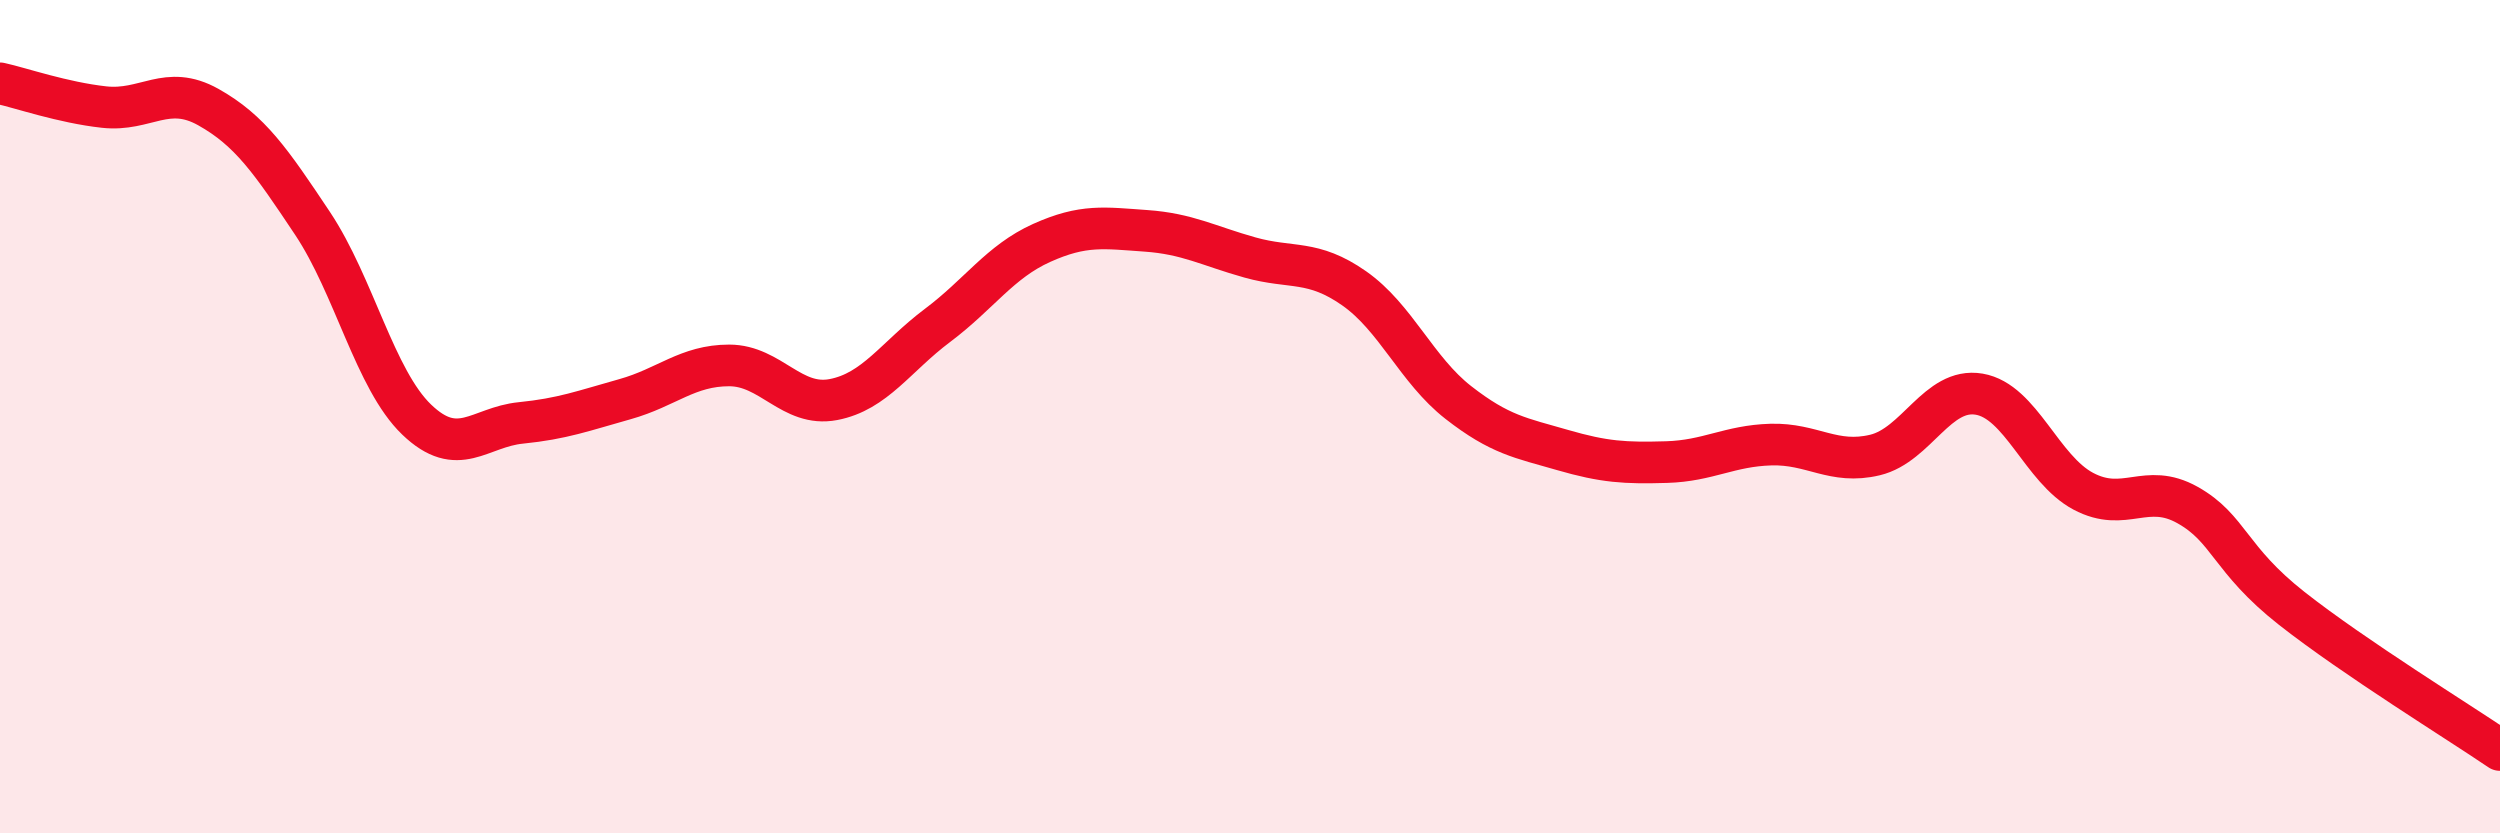
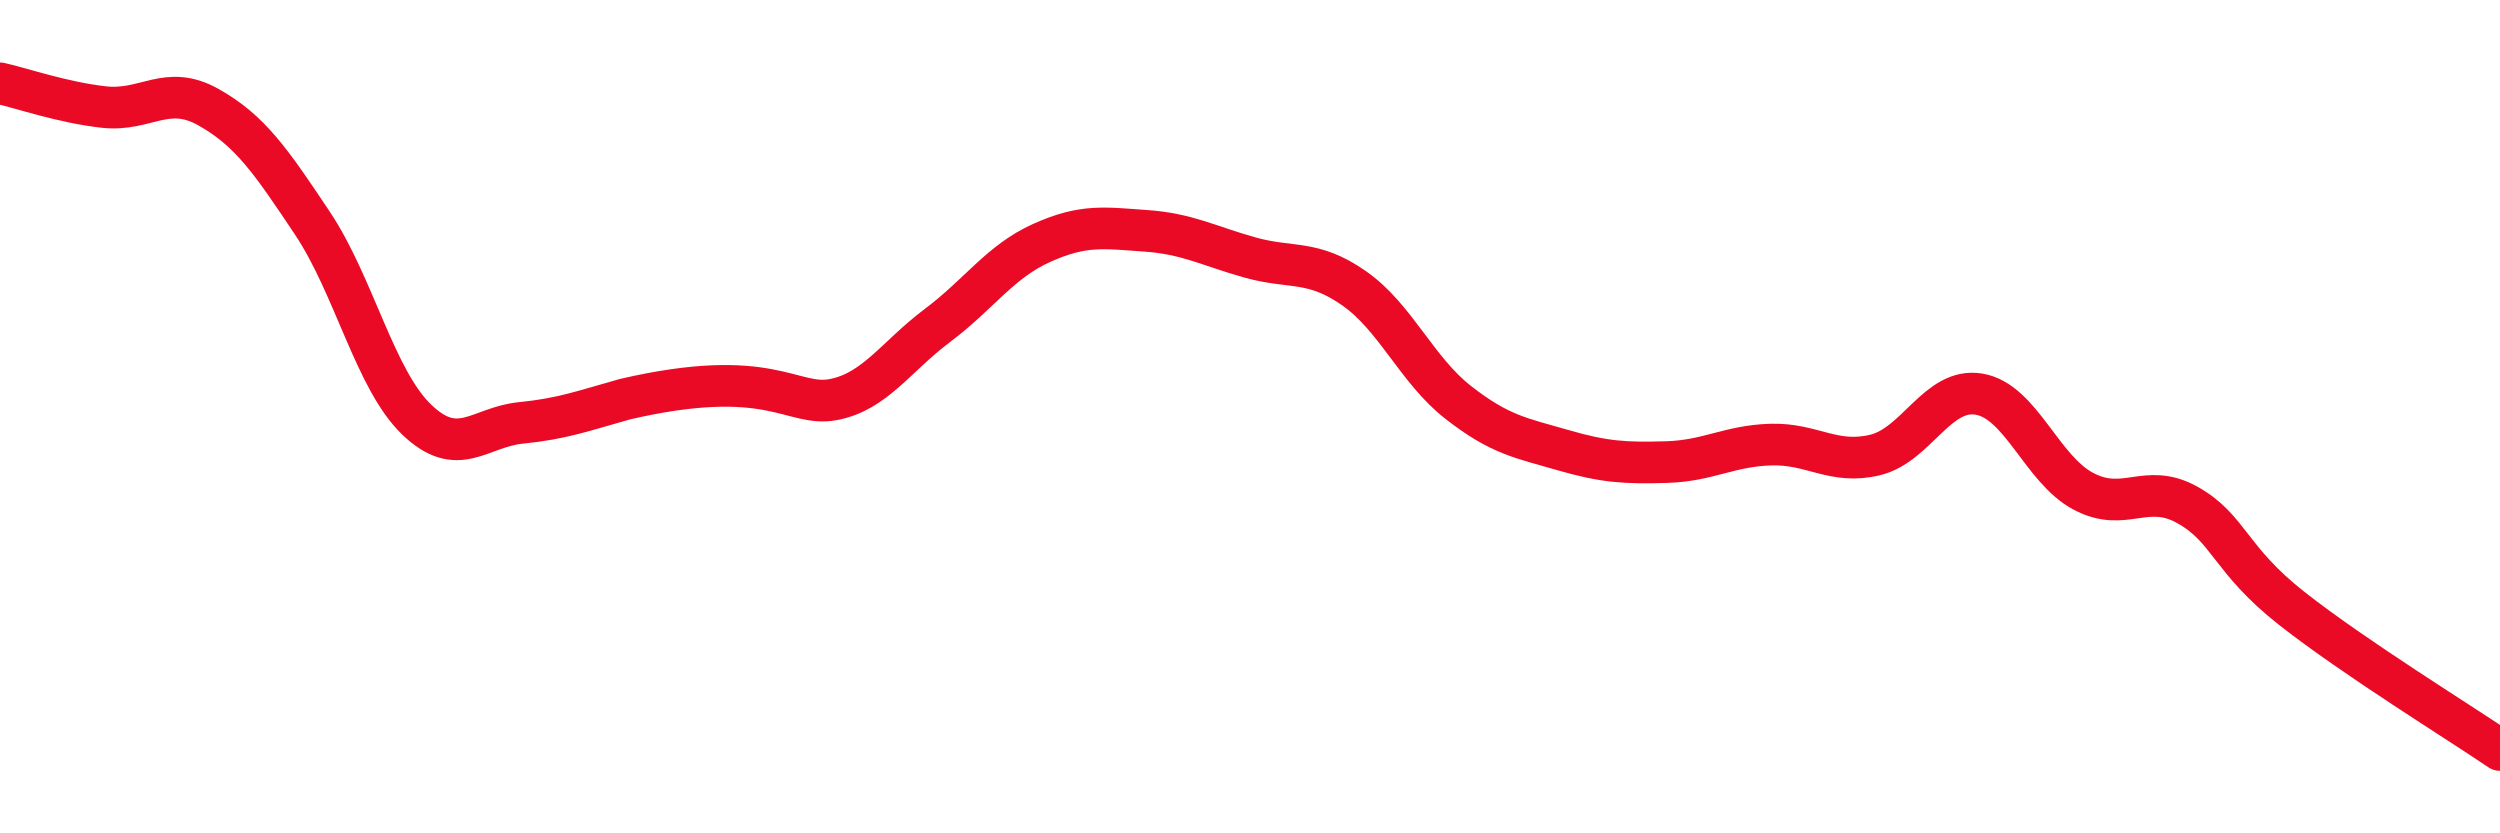
<svg xmlns="http://www.w3.org/2000/svg" width="60" height="20" viewBox="0 0 60 20">
-   <path d="M 0,2 C 0.5,2.11 1.5,2.46 2.5,2.57 C 3.5,2.68 4,2.01 5,2.57 C 6,3.13 6.5,3.86 7.5,5.36 C 8.5,6.86 9,9.11 10,10.07 C 11,11.03 11.5,10.25 12.5,10.15 C 13.5,10.05 14,9.86 15,9.58 C 16,9.3 16.5,8.77 17.5,8.77 C 18.5,8.77 19,9.78 20,9.59 C 21,9.4 21.5,8.56 22.5,7.81 C 23.5,7.06 24,6.28 25,5.83 C 26,5.38 26.5,5.47 27.5,5.54 C 28.5,5.61 29,5.9 30,6.18 C 31,6.46 31.5,6.22 32.5,6.92 C 33.5,7.62 34,8.88 35,9.66 C 36,10.44 36.5,10.51 37.5,10.8 C 38.5,11.09 39,11.12 40,11.09 C 41,11.06 41.5,10.7 42.5,10.67 C 43.5,10.64 44,11.16 45,10.92 C 46,10.68 46.5,9.29 47.5,9.46 C 48.5,9.63 49,11.26 50,11.79 C 51,12.32 51.5,11.56 52.5,12.12 C 53.5,12.68 53.5,13.42 55,14.6 C 56.5,15.78 59,17.32 60,18L60 20L0 20Z" fill="#EB0A25" opacity="0.1" stroke-linecap="round" stroke-linejoin="round" />
-   <path d="M 0,2 C 0.5,2.11 1.5,2.46 2.5,2.57 C 3.5,2.68 4,2.01 5,2.57 C 6,3.13 6.5,3.86 7.5,5.36 C 8.5,6.86 9,9.11 10,10.07 C 11,11.03 11.5,10.25 12.5,10.15 C 13.5,10.05 14,9.86 15,9.58 C 16,9.3 16.5,8.77 17.5,8.77 C 18.5,8.77 19,9.78 20,9.59 C 21,9.4 21.5,8.56 22.5,7.81 C 23.5,7.06 24,6.28 25,5.83 C 26,5.38 26.5,5.47 27.5,5.54 C 28.5,5.61 29,5.9 30,6.18 C 31,6.46 31.5,6.22 32.5,6.92 C 33.5,7.62 34,8.88 35,9.66 C 36,10.44 36.5,10.51 37.5,10.8 C 38.5,11.09 39,11.12 40,11.09 C 41,11.06 41.5,10.7 42.5,10.67 C 43.5,10.64 44,11.16 45,10.92 C 46,10.68 46.5,9.29 47.5,9.46 C 48.5,9.63 49,11.26 50,11.79 C 51,12.32 51.5,11.56 52.5,12.12 C 53.5,12.68 53.5,13.42 55,14.6 C 56.5,15.78 59,17.32 60,18" stroke="#EB0A25" stroke-width="1" fill="none" stroke-linecap="round" stroke-linejoin="round" />
+   <path d="M 0,2 C 0.5,2.11 1.5,2.46 2.5,2.57 C 3.5,2.68 4,2.01 5,2.57 C 6,3.13 6.5,3.86 7.5,5.36 C 8.5,6.86 9,9.11 10,10.07 C 11,11.03 11.5,10.25 12.5,10.15 C 13.5,10.05 14,9.86 15,9.58 C 18.5,8.77 19,9.78 20,9.59 C 21,9.4 21.5,8.56 22.5,7.81 C 23.5,7.06 24,6.28 25,5.83 C 26,5.38 26.5,5.47 27.5,5.54 C 28.5,5.61 29,5.9 30,6.18 C 31,6.46 31.5,6.22 32.5,6.92 C 33.5,7.62 34,8.88 35,9.66 C 36,10.44 36.5,10.51 37.5,10.8 C 38.5,11.09 39,11.12 40,11.09 C 41,11.06 41.5,10.7 42.5,10.67 C 43.5,10.64 44,11.16 45,10.92 C 46,10.68 46.5,9.29 47.5,9.46 C 48.5,9.63 49,11.26 50,11.79 C 51,12.32 51.5,11.56 52.5,12.12 C 53.5,12.68 53.5,13.42 55,14.6 C 56.5,15.78 59,17.32 60,18" stroke="#EB0A25" stroke-width="1" fill="none" stroke-linecap="round" stroke-linejoin="round" />
</svg>